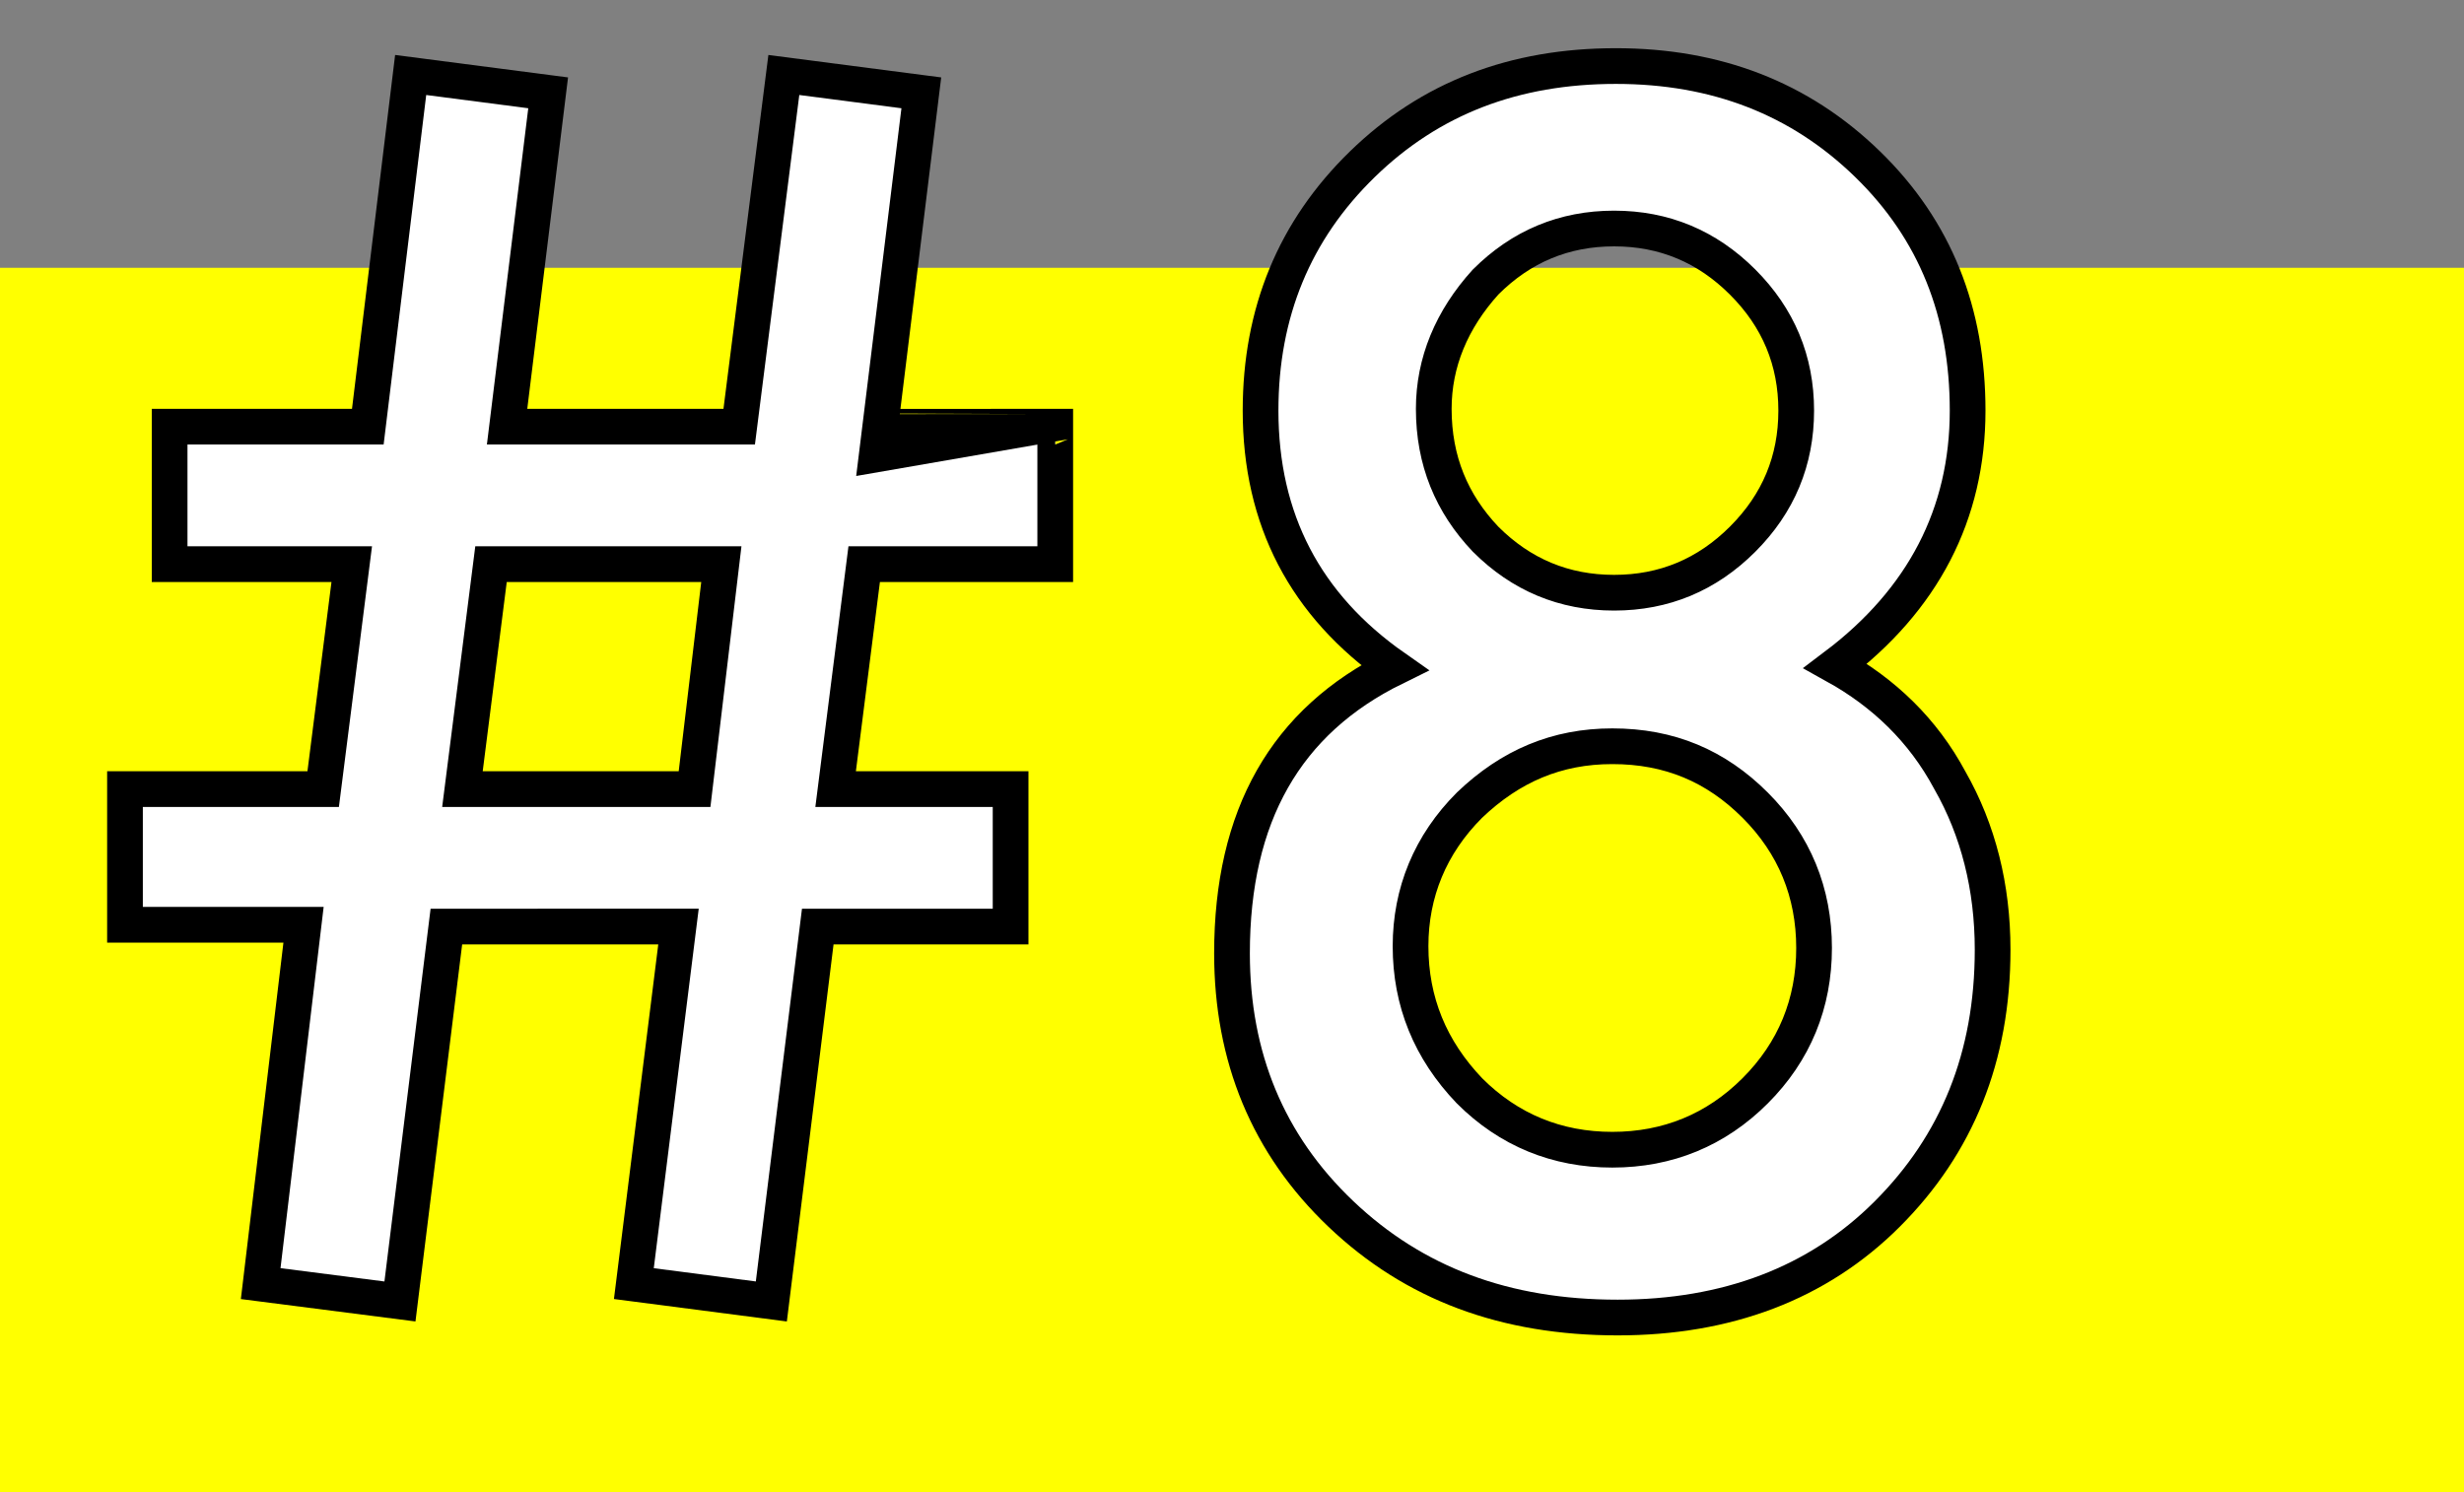
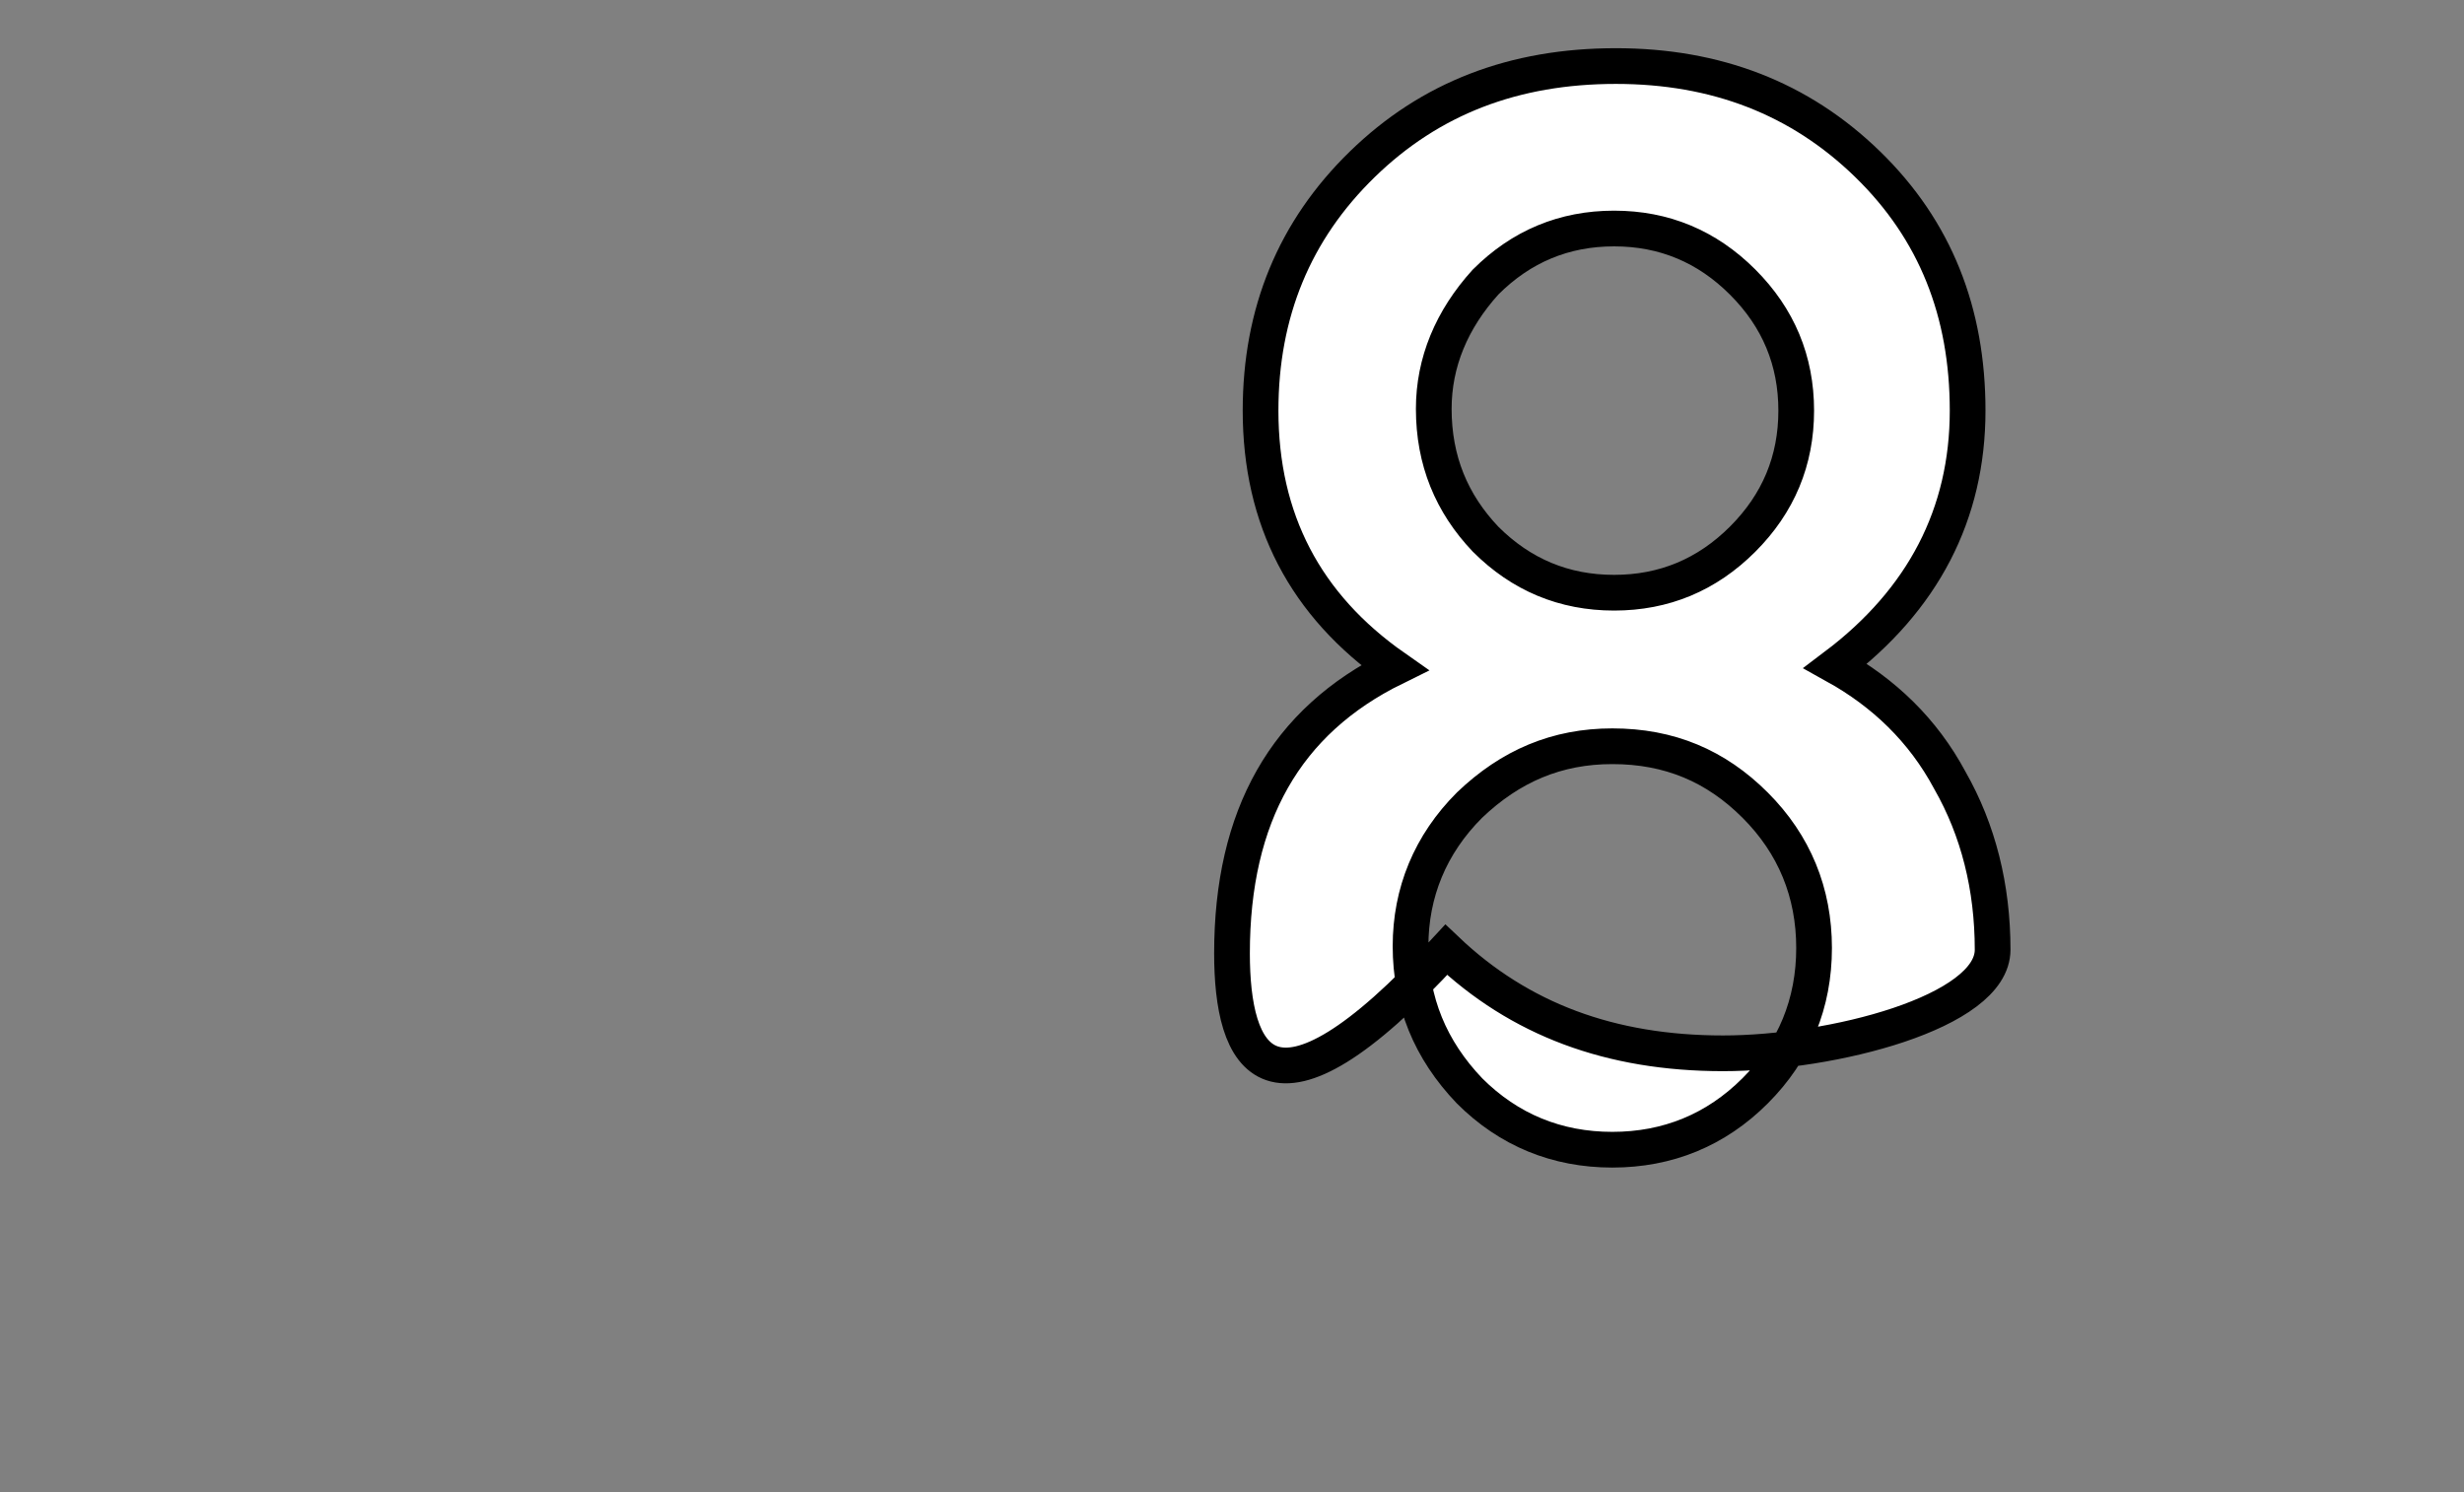
<svg xmlns="http://www.w3.org/2000/svg" version="1.1" id="レイヤー_1" x="0px" y="0px" viewBox="0 0 138 83.6" style="enable-background:new 0 0 138 83.6;" xml:space="preserve">
  <rect x="0" y="0" width="138" height="83.6" fill="#808080" stroke="none" />
  <style type="text/css">
	.st0{fill:#FFFF00;}
	.st1{fill:#FFFFFF;stroke:#000000;stroke-width:2;stroke-miterlimit:10;}
</style>
-   <rect y="15" class="st0" width="138" height="68.6" />
  <g>
-     <path class="st1" d="M59.1,23.9v7.7H48.4l-1.6,12.6h9.8v7.7H45.8l-2.6,21l-7.7-1l2.5-20H25l-2.6,21l-7.8-1L17,51.8H7v-7.6h11.1   l1.6-12.6H9.5v-7.7h11.1L23,4.2l7.7,1l-2.3,18.7h13l2.5-19.7l7.7,1l-2.3,18.7C49.3,23.9,59.1,23.9,59.1,23.9z M40.4,31.6H27.5   l-1.6,12.6h13L40.4,31.6z" />
-     <path class="st1" d="M78.1,37.4c-5-3.5-7.5-8.3-7.5-14.4c0-5.5,1.9-10.1,5.7-13.8c3.8-3.7,8.5-5.5,14.2-5.5   c5.6,0,10.3,1.8,14.1,5.5c3.8,3.7,5.6,8.3,5.6,13.8c0,5.8-2.5,10.6-7.4,14.3c2.7,1.5,4.9,3.6,6.4,6.4c1.6,2.8,2.4,6,2.4,9.5   c0,6-2,10.9-5.9,14.8s-9,5.8-15.1,5.8c-6.3,0-11.4-1.9-15.5-5.8C71,64.1,69,59.2,69,53.4C69,45.7,72,40.4,78.1,37.4z M79,53   c0,3.1,1.1,5.8,3.3,8.1c2.2,2.2,4.9,3.3,8,3.3s5.8-1.1,8-3.3s3.3-4.9,3.3-8s-1.1-5.8-3.3-8s-4.8-3.3-8-3.3c-3.1,0-5.7,1.1-8,3.3   C80.1,47.3,79,50,79,53z M80.3,22.9c0,2.9,1,5.3,2.9,7.3c2,2,4.4,3,7.2,3c2.8,0,5.2-1,7.2-3s3-4.4,3-7.2s-1-5.2-3-7.2s-4.4-3-7.2-3   s-5.2,1-7.2,3C81.3,17.9,80.3,20.3,80.3,22.9z" />
+     <path class="st1" d="M78.1,37.4c-5-3.5-7.5-8.3-7.5-14.4c0-5.5,1.9-10.1,5.7-13.8c3.8-3.7,8.5-5.5,14.2-5.5   c5.6,0,10.3,1.8,14.1,5.5c3.8,3.7,5.6,8.3,5.6,13.8c0,5.8-2.5,10.6-7.4,14.3c2.7,1.5,4.9,3.6,6.4,6.4c1.6,2.8,2.4,6,2.4,9.5   s-9,5.8-15.1,5.8c-6.3,0-11.4-1.9-15.5-5.8C71,64.1,69,59.2,69,53.4C69,45.7,72,40.4,78.1,37.4z M79,53   c0,3.1,1.1,5.8,3.3,8.1c2.2,2.2,4.9,3.3,8,3.3s5.8-1.1,8-3.3s3.3-4.9,3.3-8s-1.1-5.8-3.3-8s-4.8-3.3-8-3.3c-3.1,0-5.7,1.1-8,3.3   C80.1,47.3,79,50,79,53z M80.3,22.9c0,2.9,1,5.3,2.9,7.3c2,2,4.4,3,7.2,3c2.8,0,5.2-1,7.2-3s3-4.4,3-7.2s-1-5.2-3-7.2s-4.4-3-7.2-3   s-5.2,1-7.2,3C81.3,17.9,80.3,20.3,80.3,22.9z" />
  </g>
</svg>